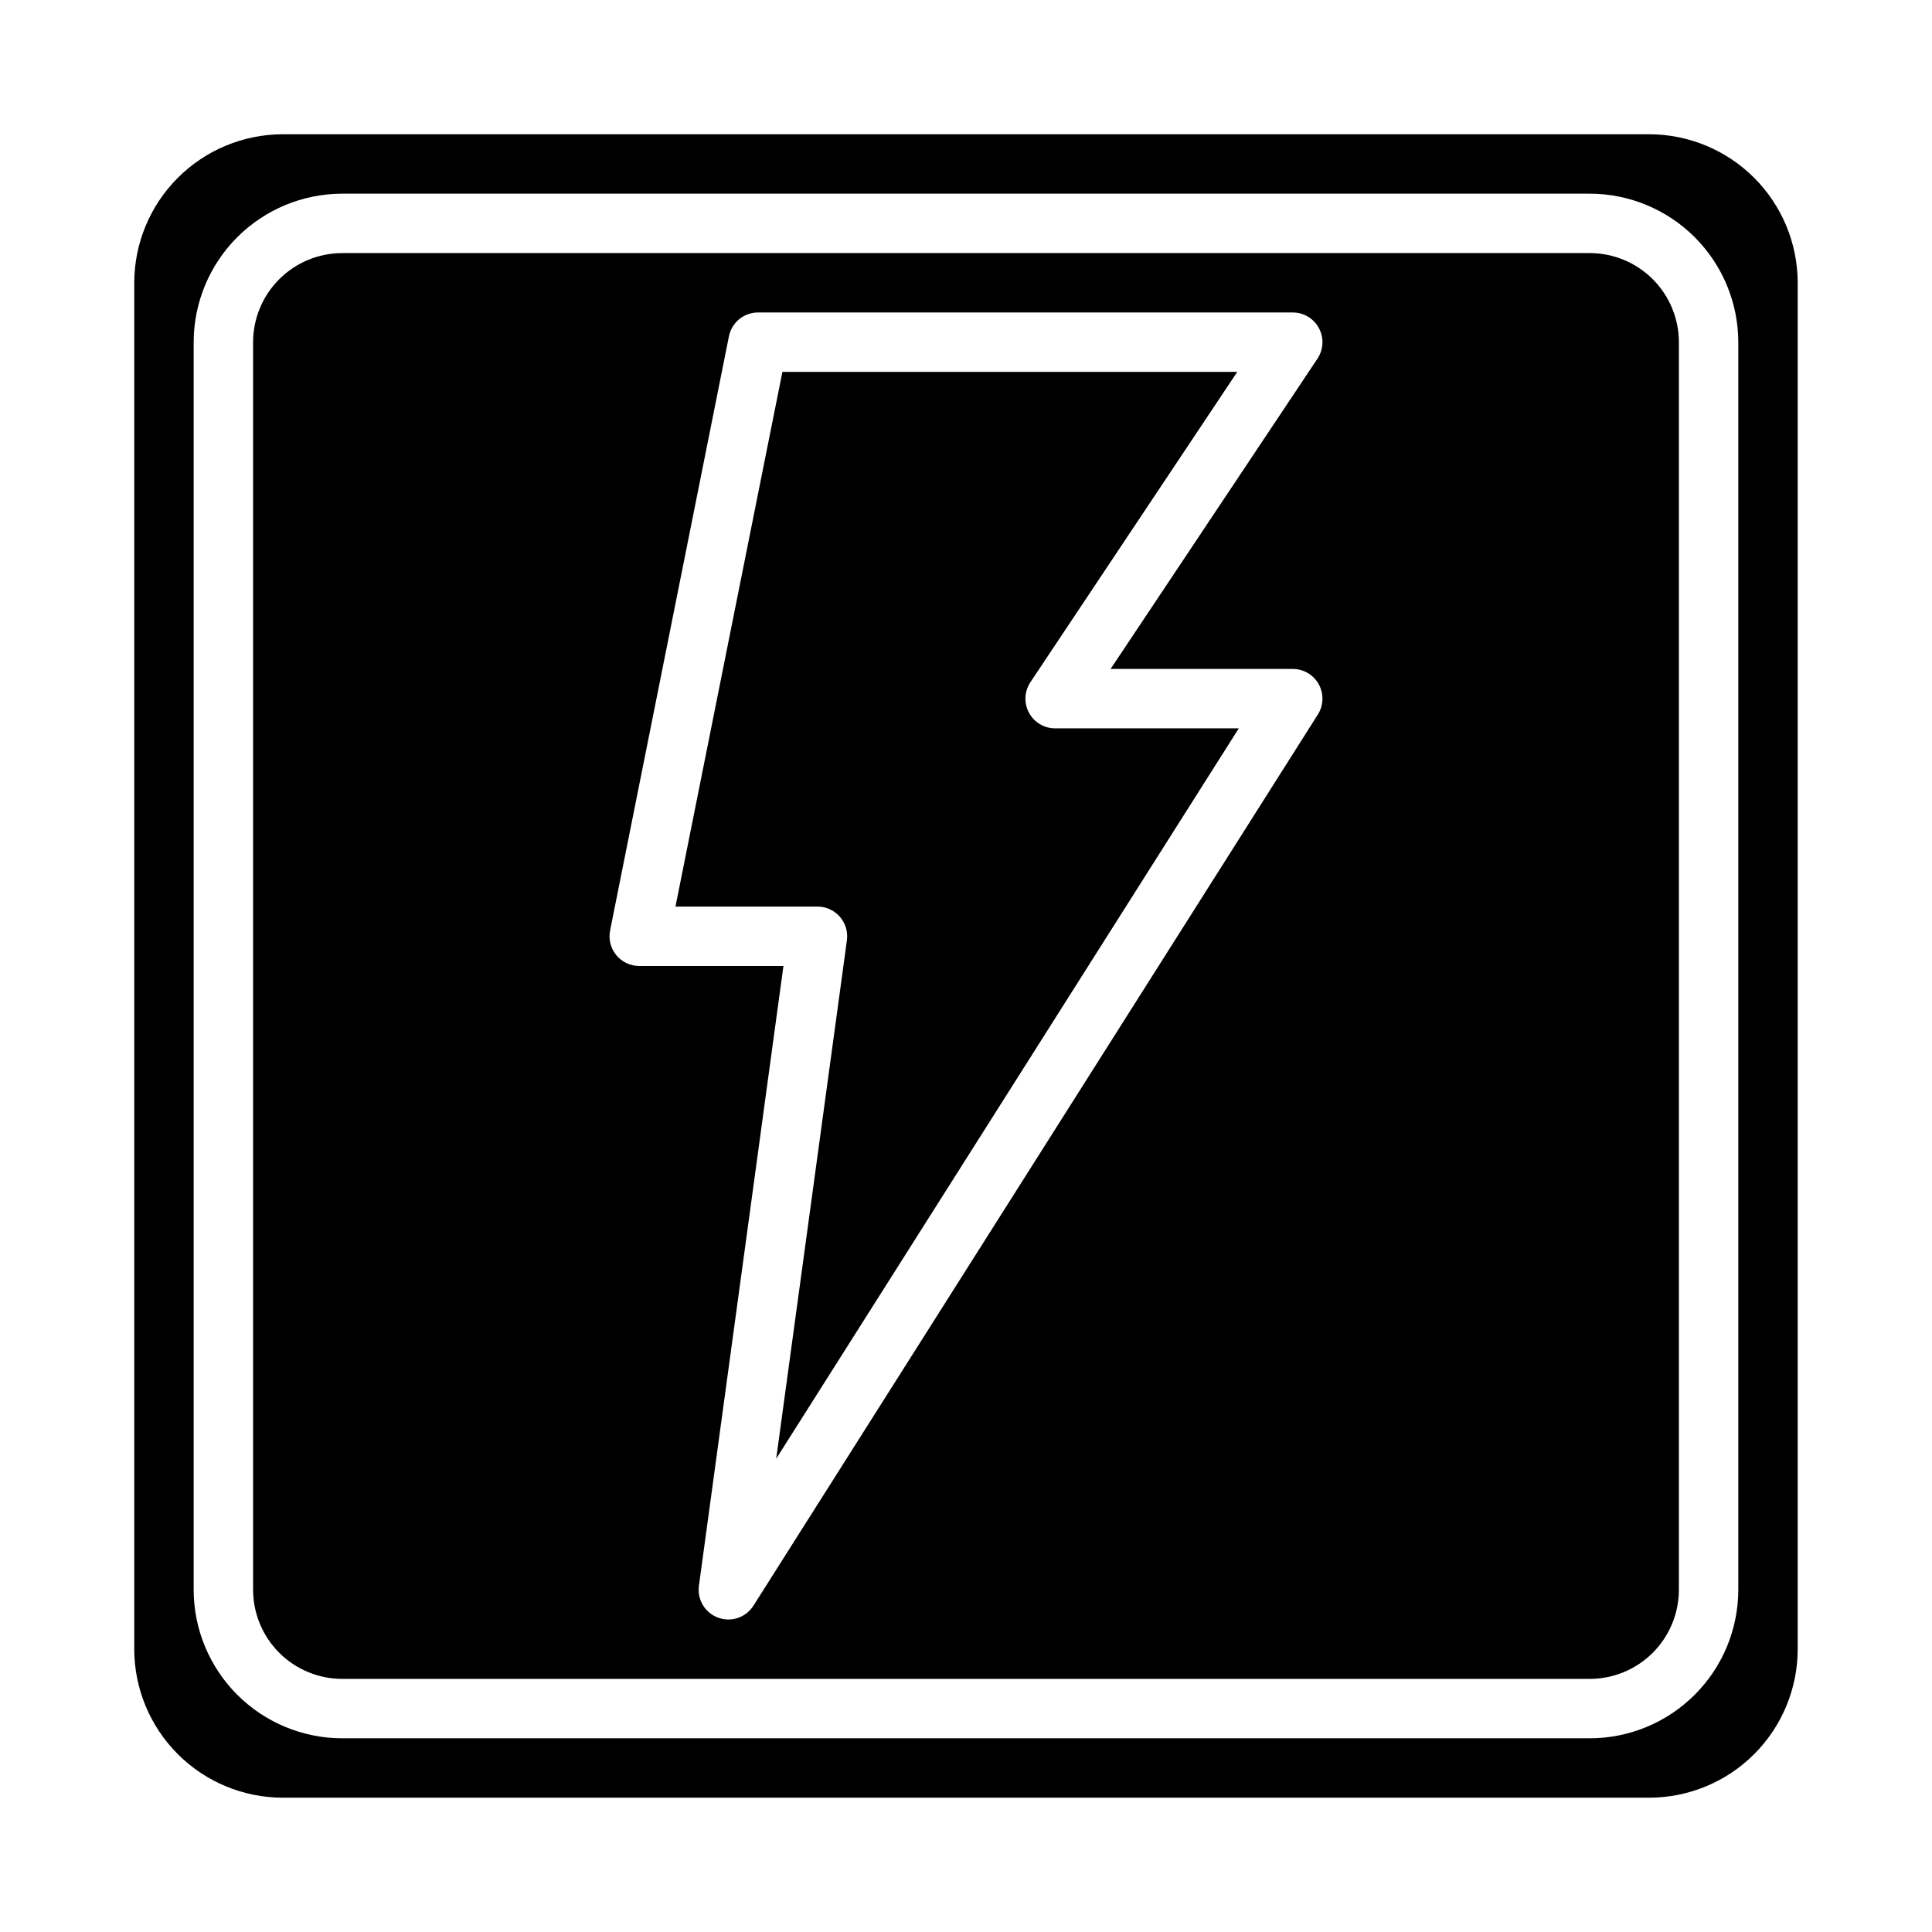
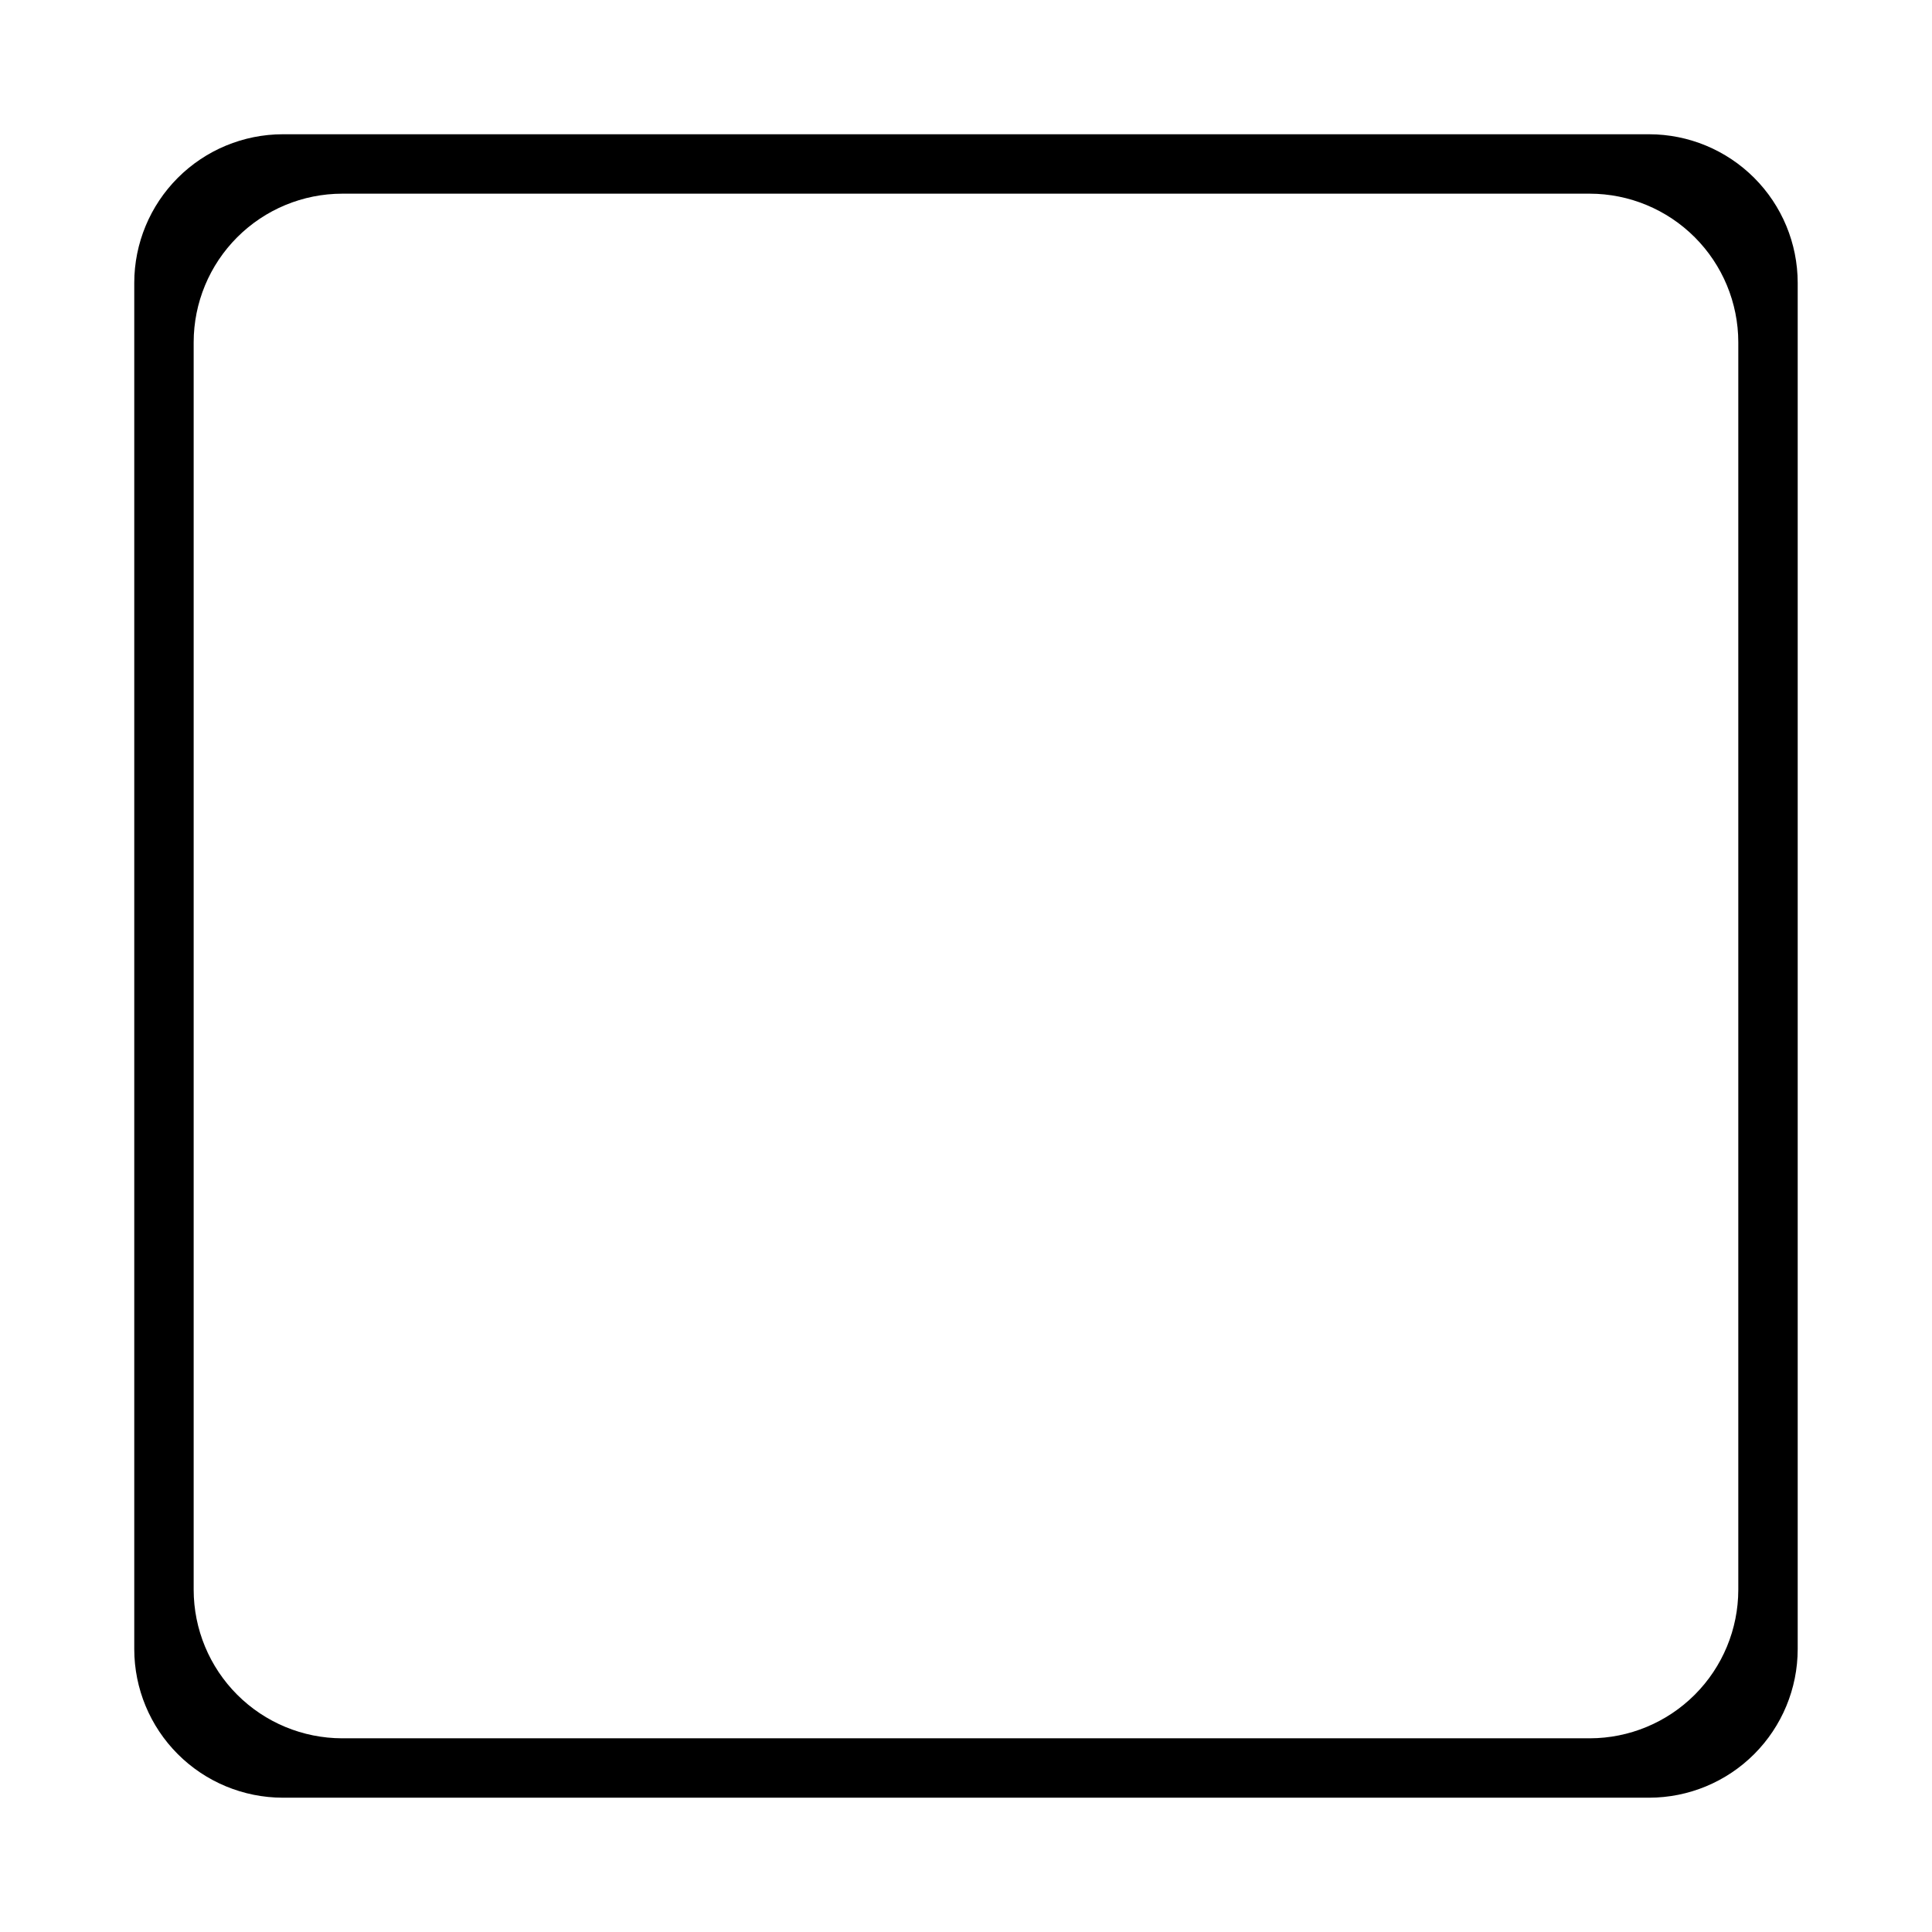
<svg xmlns="http://www.w3.org/2000/svg" fill="#000000" width="800px" height="800px" version="1.1" viewBox="144 144 512 512">
  <g>
-     <path d="m416.68 332.86c-1.371-2.559-1.219-5.664 0.391-8.078l54.816-82.227h-120.54l-28.34 141.7h37.629c2.273 0 4.438 0.984 5.934 2.695 1.492 1.715 2.176 3.988 1.867 6.242l-18.734 137.38 122.59-193.55h-48.676c-2.902 0-5.57-1.602-6.938-4.16z" />
    <path d="m581.05 179.58h-362.11c-10.434 0.012-20.438 4.164-27.816 11.543s-11.531 17.383-11.543 27.816v362.11c0.012 10.438 4.164 20.441 11.543 27.82s17.383 11.527 27.816 11.539h362.11c10.438-0.012 20.441-4.16 27.82-11.539s11.527-17.383 11.539-27.82v-362.11c-0.012-10.434-4.16-20.438-11.539-27.816s-17.383-11.531-27.82-11.543zm23.617 385.73c-0.012 10.434-4.164 20.438-11.543 27.816s-17.383 11.531-27.816 11.543h-330.62c-10.438-0.012-20.441-4.164-27.82-11.543-7.379-7.379-11.531-17.383-11.543-27.816v-330.62c0.012-10.438 4.164-20.441 11.543-27.82 7.379-7.379 17.383-11.531 27.82-11.543h330.62c10.434 0.012 20.438 4.164 27.816 11.543 7.379 7.379 11.531 17.383 11.543 27.82z" />
-     <path d="m565.31 211.07h-330.62c-6.262 0.008-12.266 2.496-16.691 6.926-4.43 4.426-6.918 10.43-6.926 16.691v330.62c0.008 6.258 2.496 12.262 6.926 16.691 4.426 4.426 10.43 6.918 16.691 6.922h330.62c6.258-0.004 12.262-2.496 16.691-6.922 4.426-4.43 6.918-10.434 6.922-16.691v-330.62c-0.004-6.262-2.496-12.266-6.922-16.691-4.43-4.43-10.434-6.918-16.691-6.926zm-72.07 122.29-149.57 236.16c-1.98 3.129-5.871 4.453-9.348 3.184-3.481-1.27-5.602-4.793-5.102-8.461l22.398-164.25h-38.215c-2.359 0-4.594-1.059-6.09-2.883-1.492-1.824-2.094-4.223-1.629-6.535l31.488-157.44c0.734-3.68 3.965-6.328 7.719-6.328h141.7c2.902 0 5.57 1.598 6.941 4.16 1.371 2.559 1.219 5.664-0.391 8.082l-54.816 82.223h48.266c2.871 0 5.512 1.562 6.898 4.078 1.383 2.512 1.289 5.582-0.246 8.008z" />
  </g>
</svg>